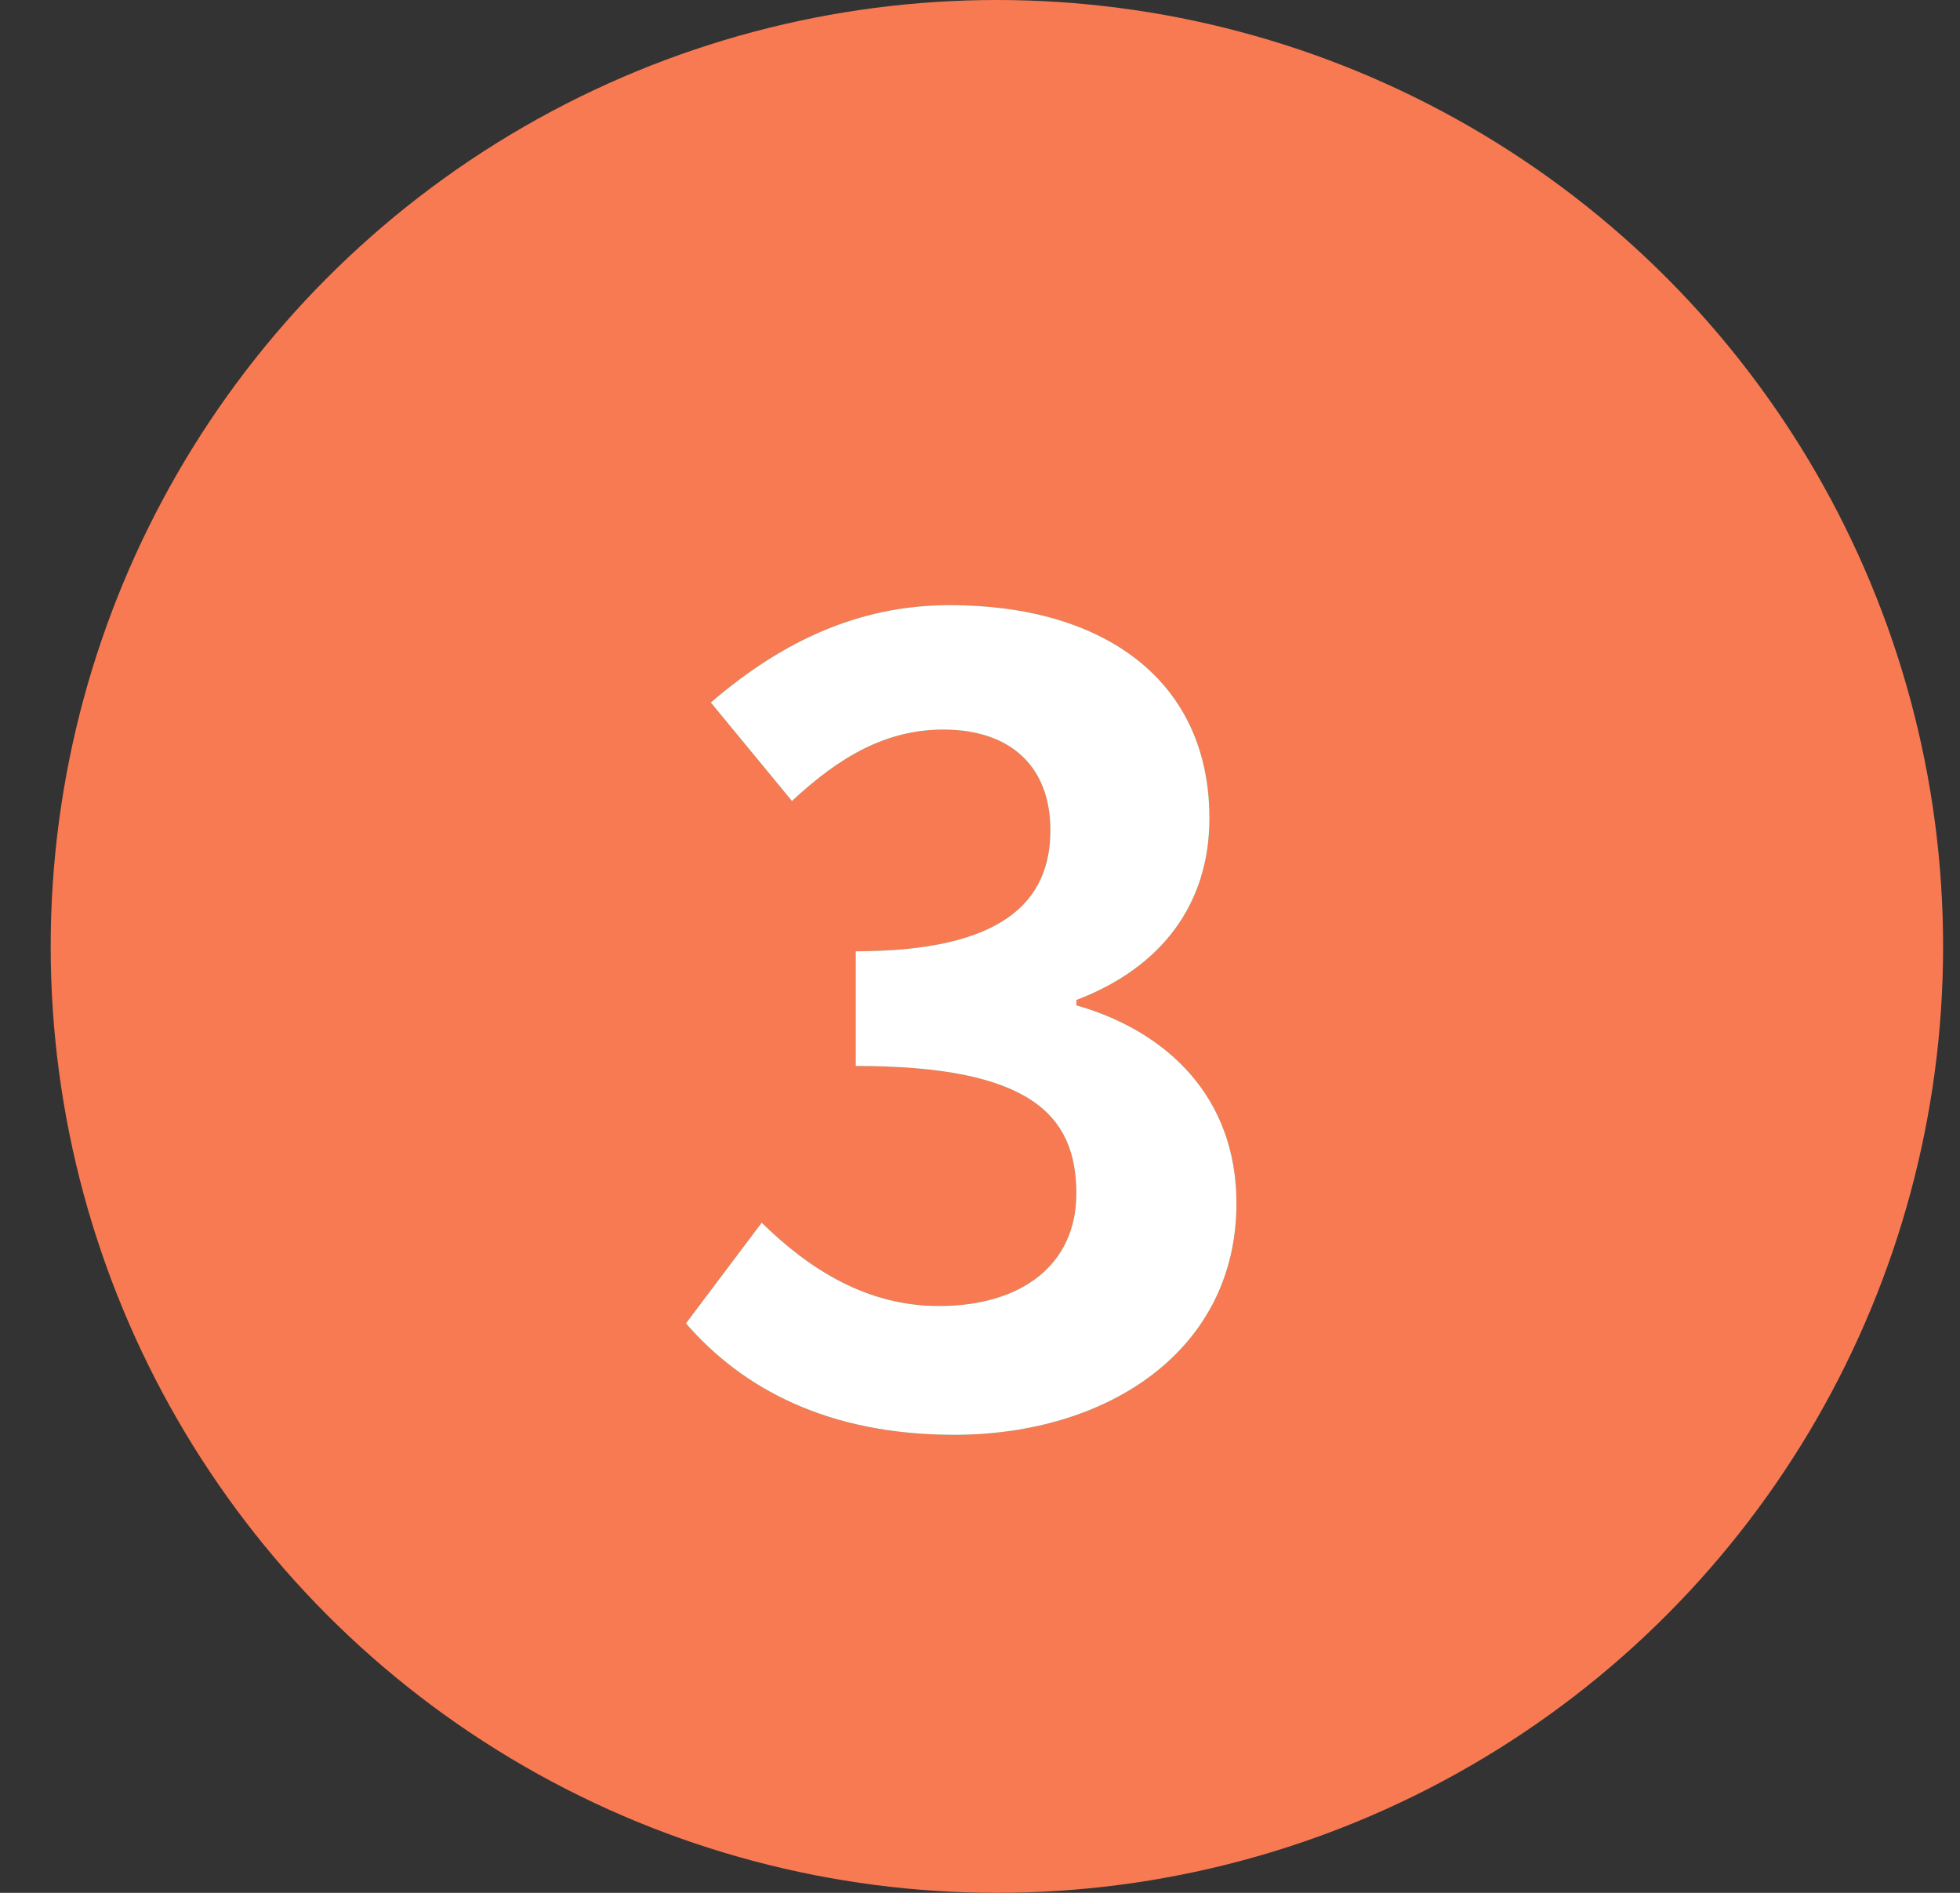
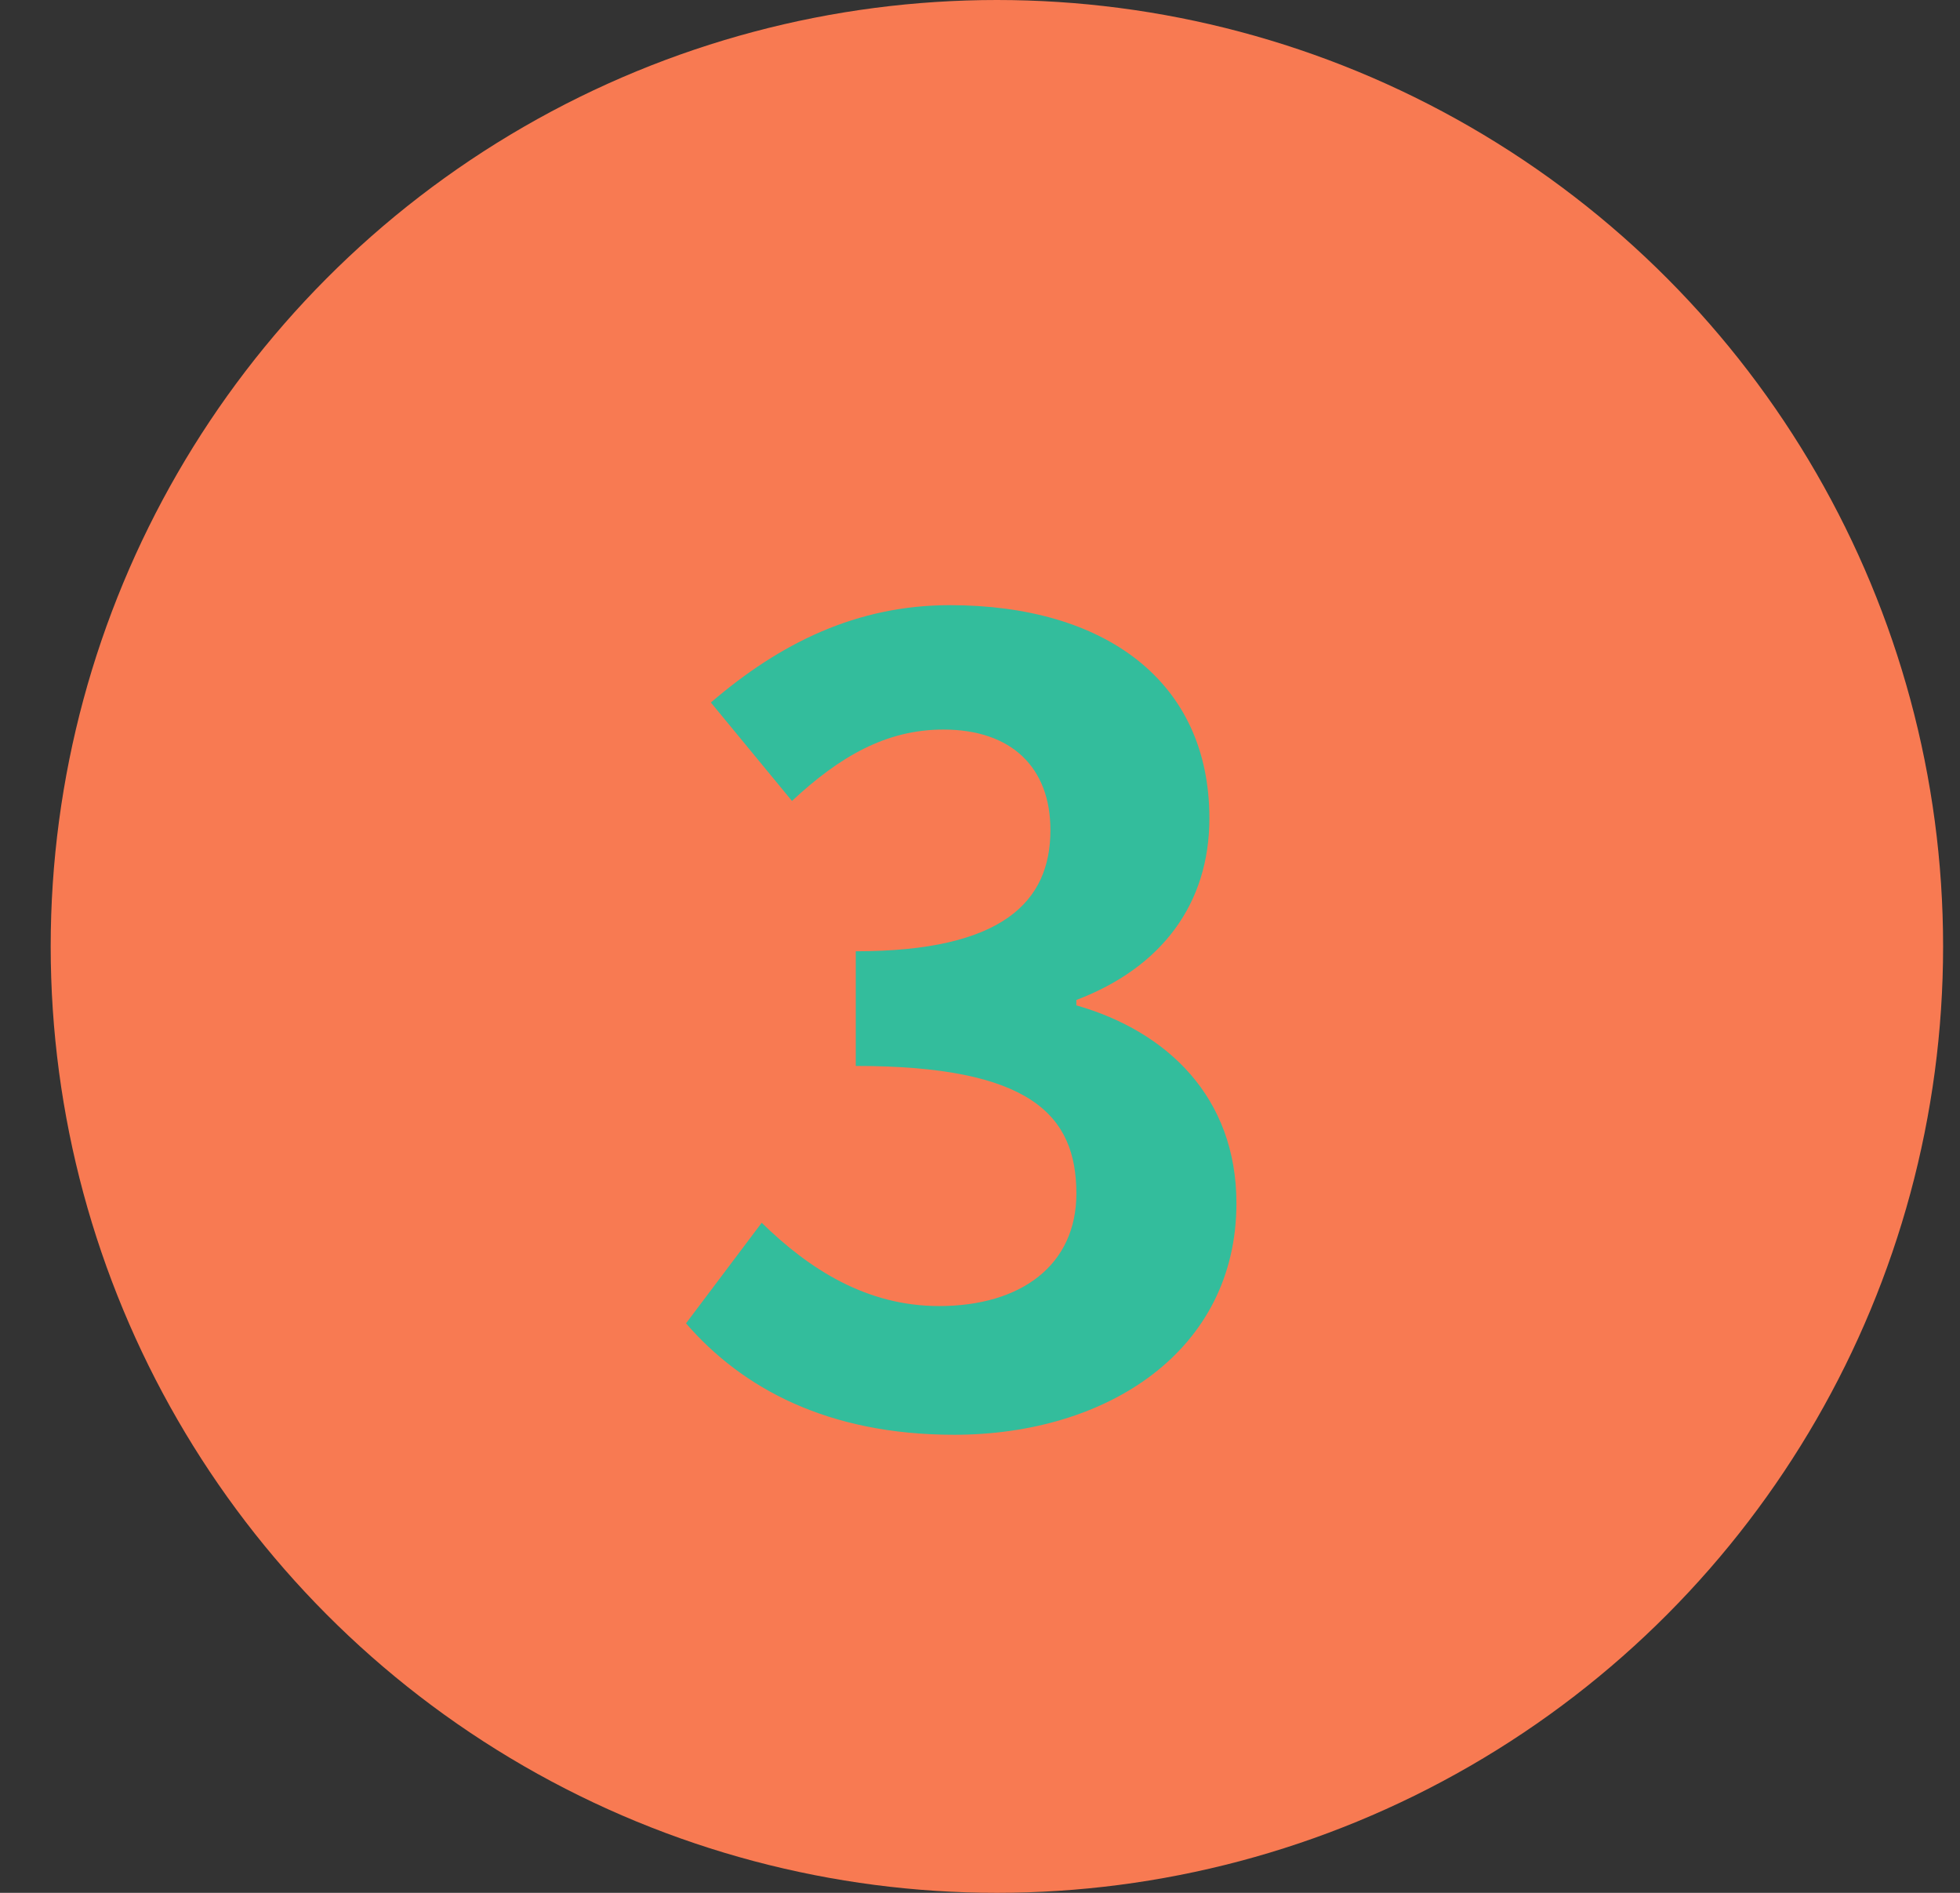
<svg xmlns="http://www.w3.org/2000/svg" width="29" height="28" viewBox="0 0 29 28" fill="none">
  <rect x="0" y="0" width="29" height="28" fill="#333333" stroke="none" />
  <circle cx="14.75" cy="14" r="14" fill="#F87A52" />
  <path d="M14.118 21.224C12.246 21.224 10.982 20.536 10.15 19.576L11.27 18.088C11.974 18.776 12.822 19.32 13.894 19.32C15.11 19.32 15.926 18.712 15.926 17.656C15.926 16.488 15.238 15.768 12.662 15.768V14.072C14.838 14.072 15.542 13.336 15.542 12.28C15.542 11.352 14.966 10.792 13.958 10.792C13.11 10.792 12.422 11.192 11.718 11.848L10.518 10.392C11.542 9.512 12.678 8.952 14.054 8.952C16.342 8.952 17.894 10.072 17.894 12.104C17.894 13.368 17.19 14.312 15.926 14.792V14.872C17.27 15.256 18.294 16.232 18.294 17.8C18.294 19.976 16.39 21.224 14.118 21.224Z" fill="#33BD9C" />
-   <path d="M14.118 21.224C12.246 21.224 10.982 20.536 10.15 19.576L11.27 18.088C11.974 18.776 12.822 19.32 13.894 19.32C15.11 19.32 15.926 18.712 15.926 17.656C15.926 16.488 15.238 15.768 12.662 15.768V14.072C14.838 14.072 15.542 13.336 15.542 12.28C15.542 11.352 14.966 10.792 13.958 10.792C13.11 10.792 12.422 11.192 11.718 11.848L10.518 10.392C11.542 9.512 12.678 8.952 14.054 8.952C16.342 8.952 17.894 10.072 17.894 12.104C17.894 13.368 17.19 14.312 15.926 14.792V14.872C17.27 15.256 18.294 16.232 18.294 17.8C18.294 19.976 16.39 21.224 14.118 21.224Z" fill="white" />
</svg>